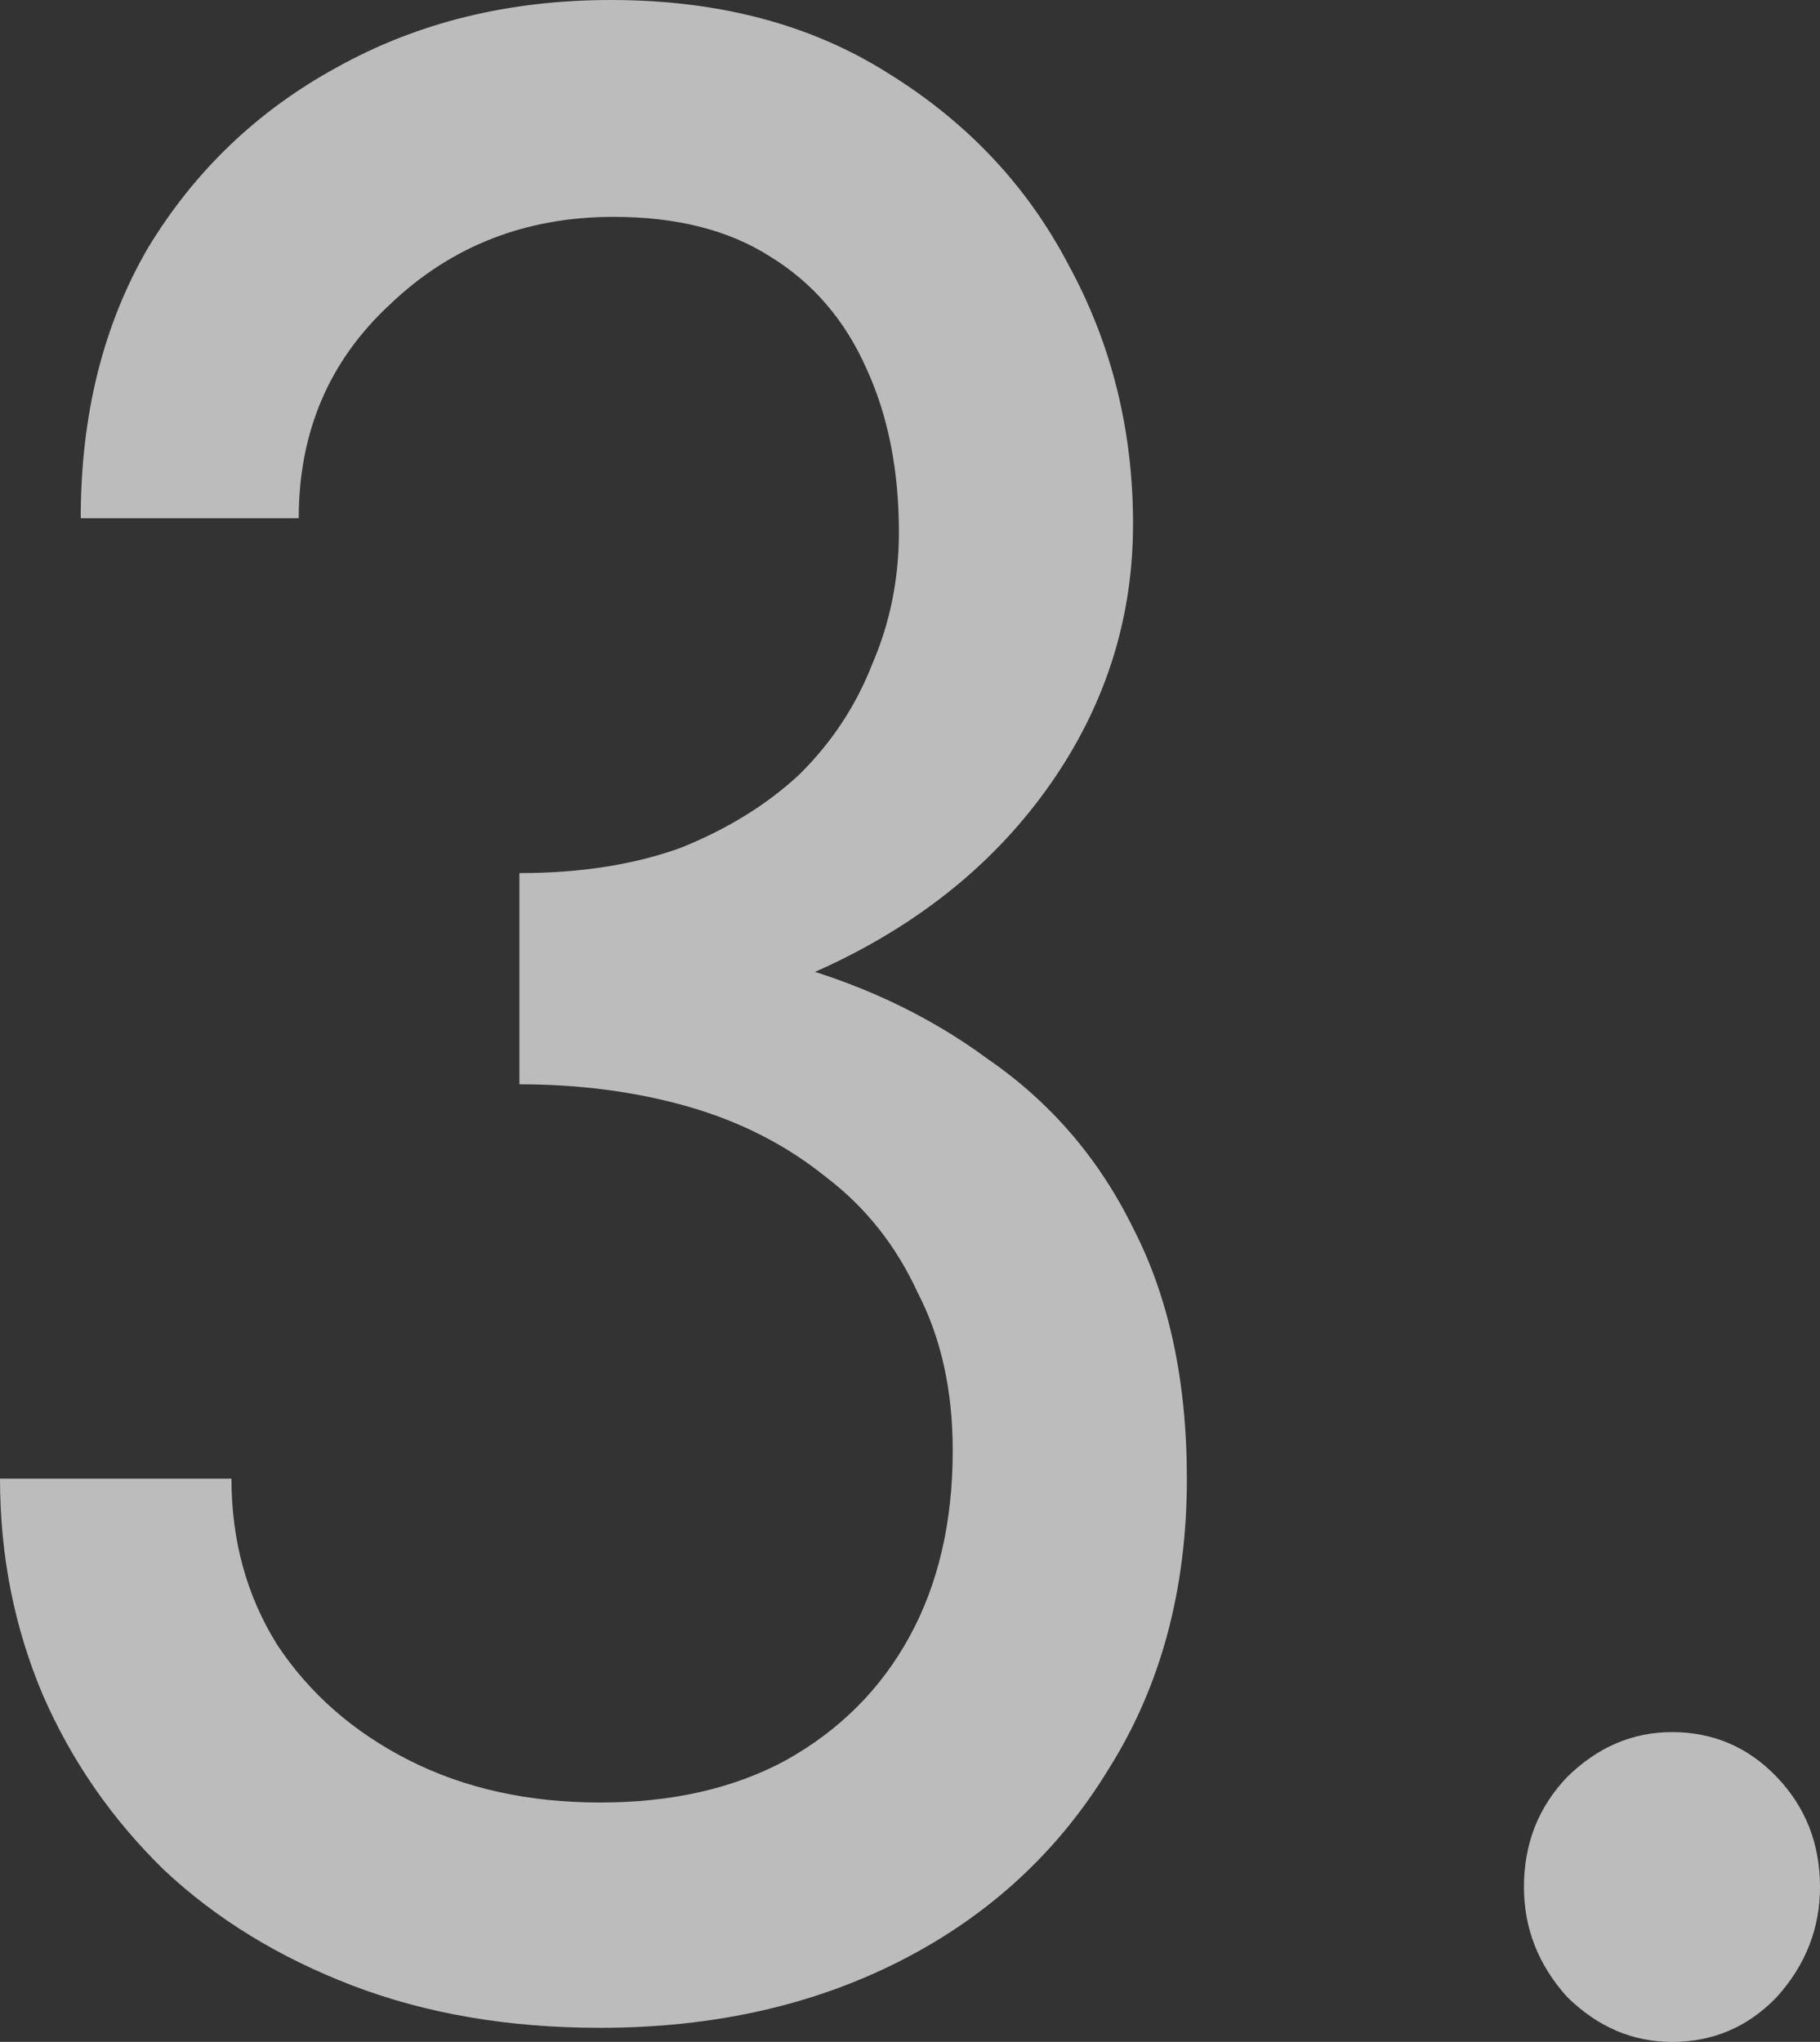
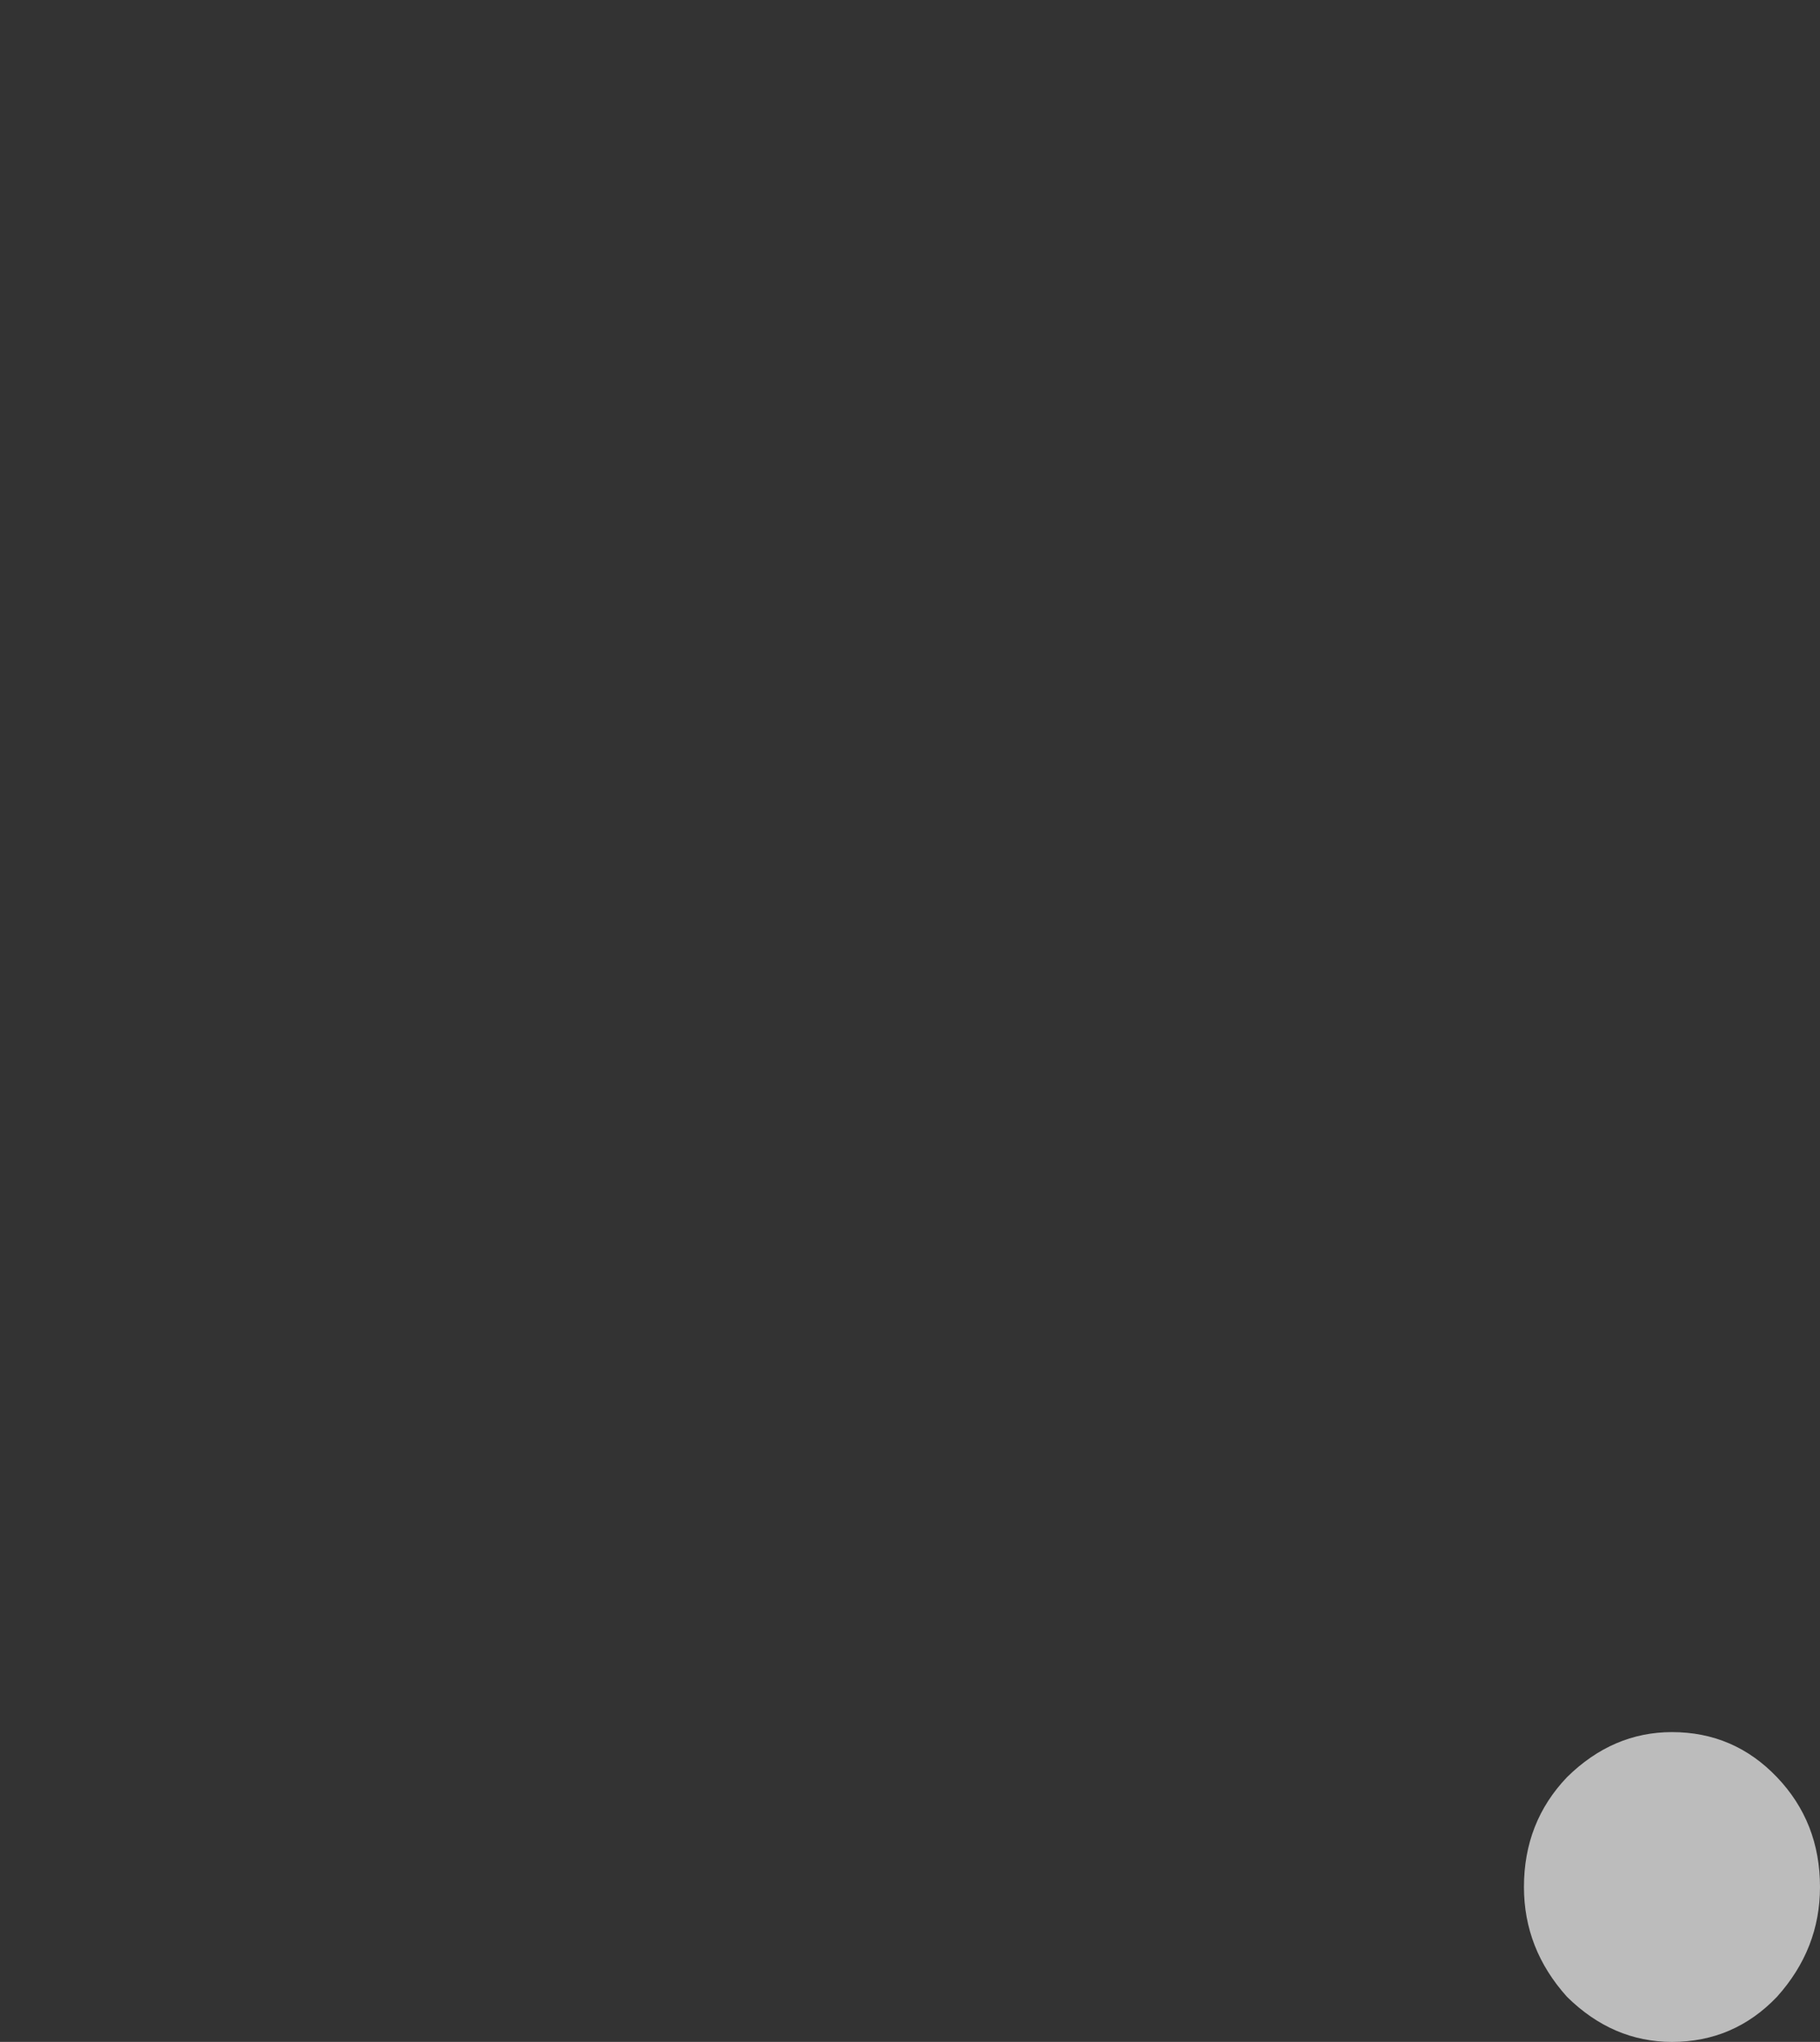
<svg xmlns="http://www.w3.org/2000/svg" width="164" height="184" viewBox="0 0 164 184" fill="none">
  <rect x="0" y="0" width="164" height="184" fill="#333333" stroke="none" />
-   <path d="M46.805 92.635C57.799 92.635 67.419 90.604 75.664 86.543C83.91 82.483 90.377 76.984 95.065 70.047C99.754 63.11 102.098 55.496 102.098 47.206C102.098 38.746 100.158 30.963 96.278 23.857C92.559 16.75 87.143 10.998 80.03 6.599C73.078 2.2 64.751 0 55.051 0C45.835 0 37.59 2.03 30.314 6.091C23.201 9.983 17.542 15.397 13.338 22.334C9.296 29.271 7.275 37.392 7.275 46.698H26.919C26.919 38.915 29.668 32.486 35.164 27.41C40.661 22.165 47.371 19.542 55.293 19.542C60.952 19.542 65.64 20.726 69.359 23.095C73.239 25.464 76.149 28.848 78.09 33.247C80.03 37.477 81 42.383 81 47.967C81 52.197 80.191 56.173 78.575 59.895C77.119 63.617 74.937 66.917 72.027 69.793C69.116 72.5 65.56 74.7 61.356 76.392C57.152 77.915 52.302 78.676 46.805 78.676V92.635ZM54.081 182.731C64.266 182.731 73.32 180.701 81.242 176.64C89.164 172.579 95.389 166.827 99.916 159.382C104.604 151.937 106.949 143.224 106.949 133.241C106.949 124.443 105.332 116.914 102.098 110.654C99.026 104.394 94.661 99.318 89.003 95.426C83.506 91.365 77.119 88.405 69.844 86.543C62.73 84.682 55.051 83.752 46.805 83.752V97.71C52.302 97.71 57.395 98.387 62.084 99.741C66.772 101.094 70.895 103.209 74.452 106.086C78.009 108.793 80.757 112.261 82.697 116.491C84.799 120.552 85.85 125.289 85.85 130.703C85.85 137.133 84.556 142.716 81.97 147.454C79.383 152.191 75.664 155.914 70.814 158.621C66.126 161.159 60.548 162.428 54.081 162.428C47.614 162.428 41.874 161.159 36.862 158.621C31.85 156.083 27.889 152.614 24.979 148.215C22.23 143.816 20.856 138.825 20.856 133.241H0C0 140.178 1.293 146.692 3.88 152.783C6.467 158.705 10.105 163.95 14.793 168.519C19.482 172.918 25.141 176.386 31.769 178.924C38.398 181.462 45.835 182.731 54.081 182.731Z" fill="white" fill-opacity="0.67" />
  <path d="M137.323 170.041C137.323 173.764 138.617 177.063 141.204 179.939C143.952 182.646 147.105 184 150.662 184C154.38 184 157.533 182.646 160.12 179.939C162.707 177.063 164 173.764 164 170.041C164 166.15 162.707 162.851 160.12 160.143C157.533 157.436 154.38 156.083 150.662 156.083C147.105 156.083 143.952 157.436 141.204 160.143C138.617 162.851 137.323 166.15 137.323 170.041Z" fill="white" fill-opacity="0.67" />
</svg>